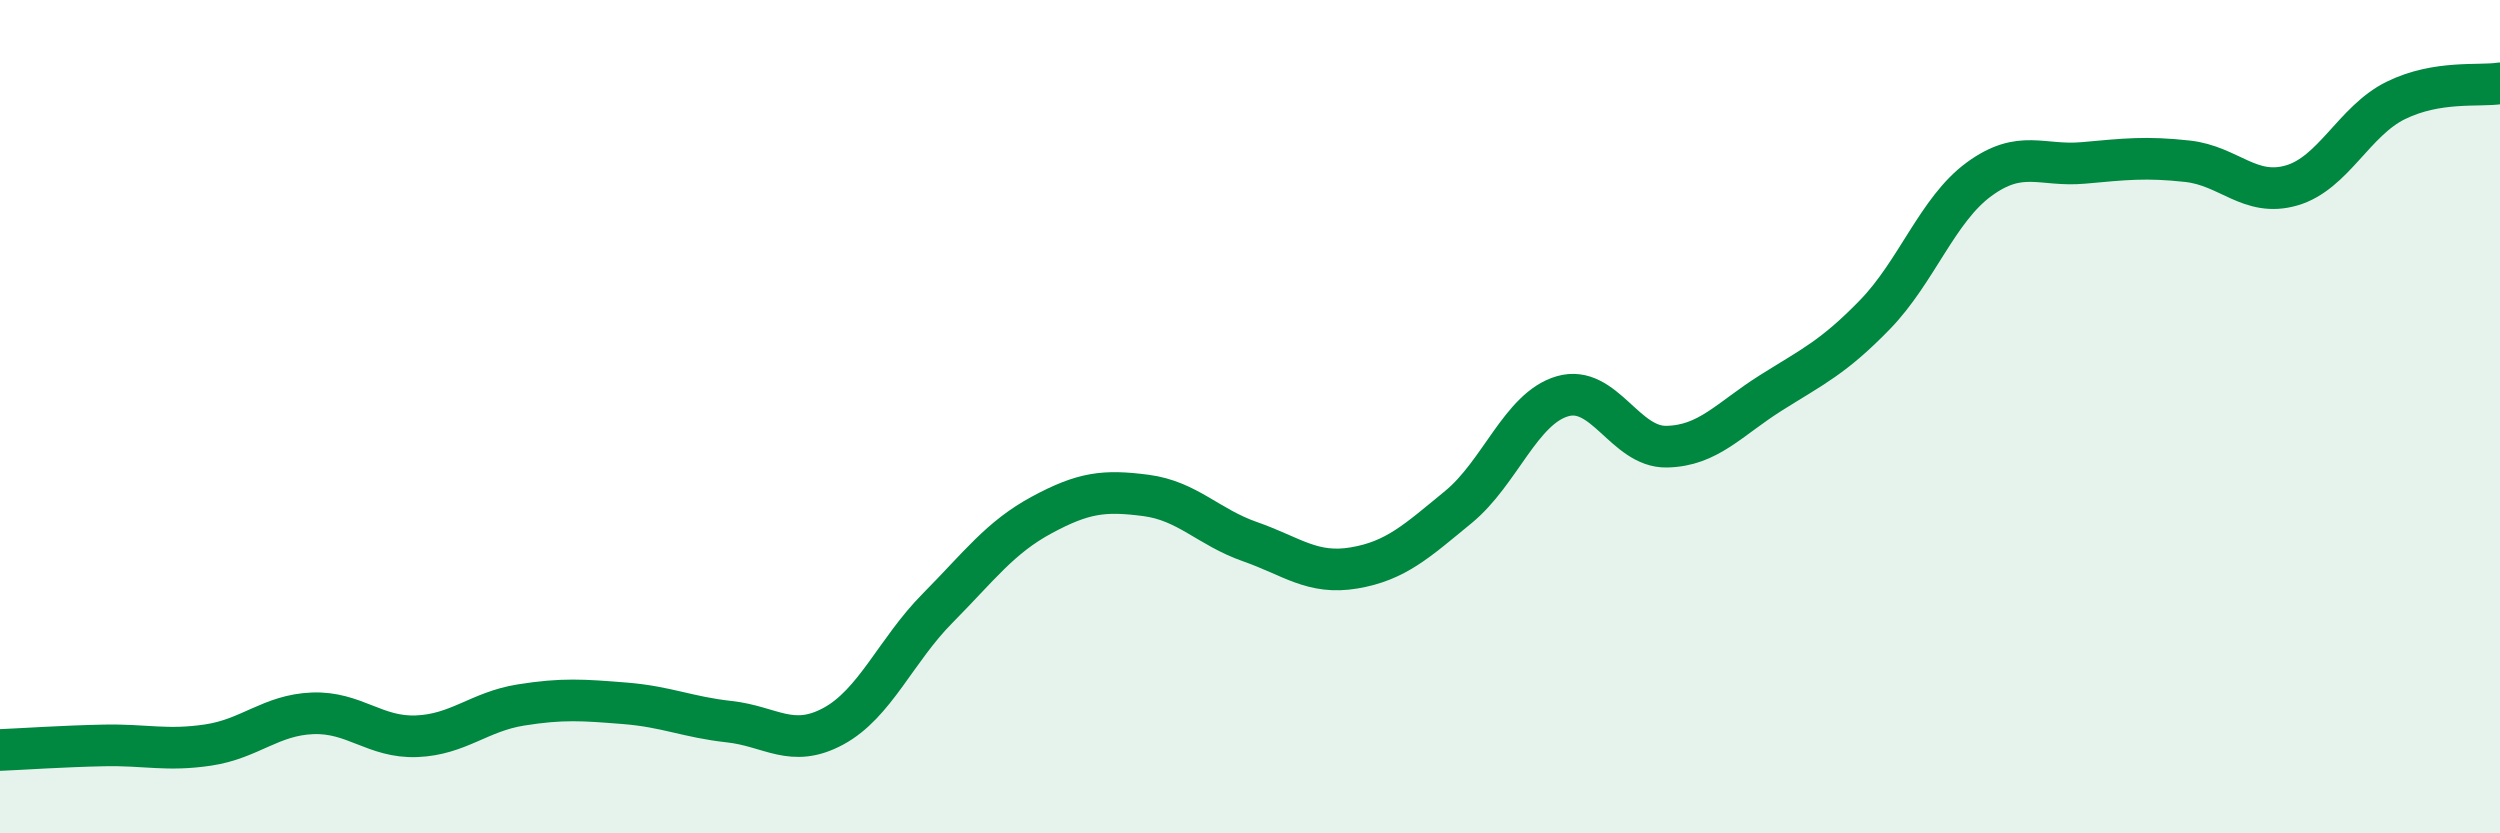
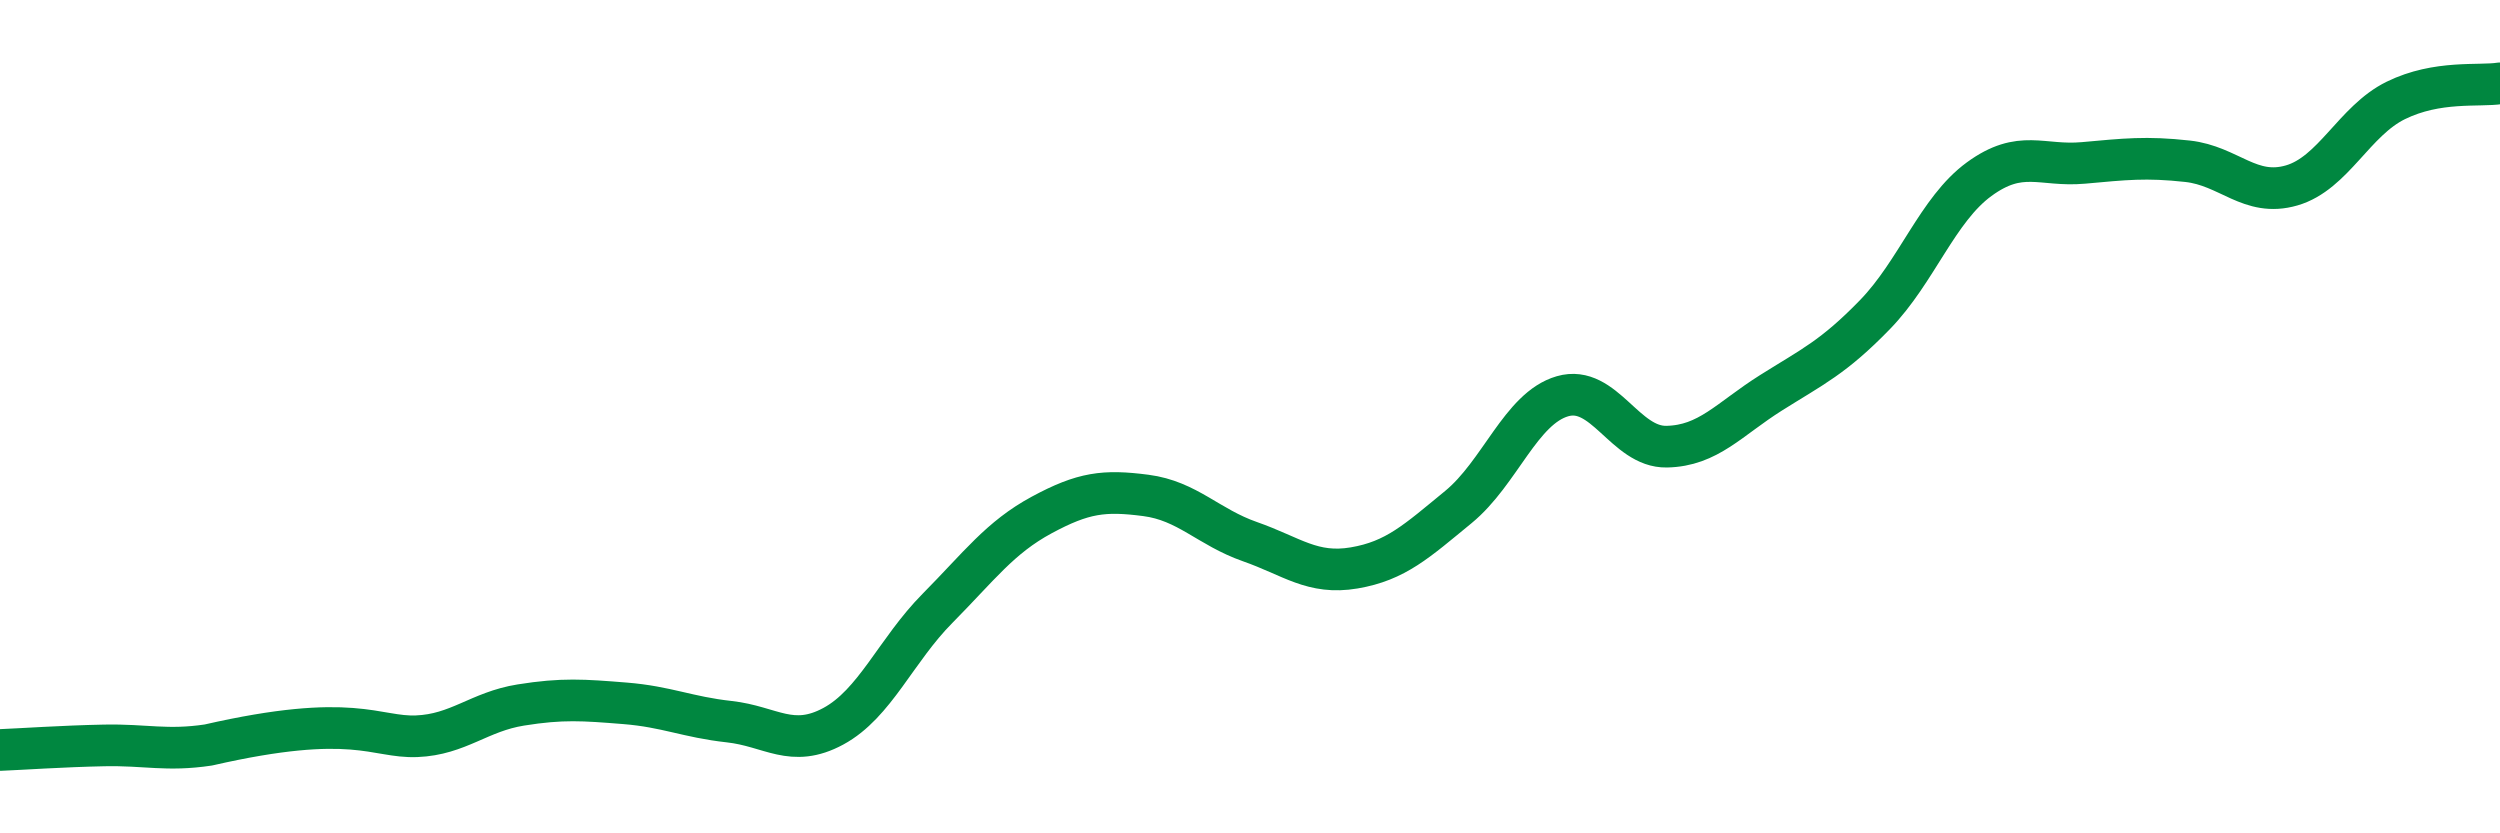
<svg xmlns="http://www.w3.org/2000/svg" width="60" height="20" viewBox="0 0 60 20">
-   <path d="M 0,18 C 0.5,17.98 1.5,17.91 2.5,17.89 C 3.5,17.87 4,18.03 5,17.88 C 6,17.73 6.5,17.16 7.5,17.12 C 8.5,17.08 9,17.71 10,17.67 C 11,17.63 11.5,17.08 12.5,16.92 C 13.5,16.76 14,16.8 15,16.88 C 16,16.96 16.5,17.21 17.5,17.32 C 18.5,17.43 19,17.97 20,17.43 C 21,16.89 21.5,15.61 22.5,14.6 C 23.5,13.59 24,12.9 25,12.36 C 26,11.82 26.5,11.76 27.5,11.89 C 28.5,12.02 29,12.65 30,13 C 31,13.35 31.5,13.8 32.5,13.63 C 33.5,13.46 34,12.99 35,12.17 C 36,11.35 36.5,9.8 37.5,9.51 C 38.5,9.22 39,10.74 40,10.72 C 41,10.7 41.5,10.06 42.5,9.43 C 43.5,8.8 44,8.58 45,7.55 C 46,6.52 46.5,5.03 47.5,4.3 C 48.5,3.57 49,4 50,3.91 C 51,3.82 51.5,3.76 52.5,3.87 C 53.5,3.98 54,4.74 55,4.45 C 56,4.16 56.5,2.9 57.5,2.41 C 58.5,1.92 59.5,2.08 60,2L60 20L0 20Z" fill="#008740" opacity="0.1" stroke-linecap="round" stroke-linejoin="round" />
-   <path d="M 0,18 C 0.5,17.98 1.5,17.91 2.5,17.89 C 3.5,17.87 4,18.03 5,17.88 C 6,17.73 6.5,17.16 7.5,17.12 C 8.5,17.08 9,17.71 10,17.67 C 11,17.63 11.5,17.08 12.5,16.92 C 13.5,16.76 14,16.8 15,16.88 C 16,16.96 16.5,17.21 17.5,17.32 C 18.5,17.43 19,17.97 20,17.43 C 21,16.89 21.5,15.61 22.5,14.6 C 23.5,13.59 24,12.9 25,12.36 C 26,11.82 26.5,11.76 27.5,11.89 C 28.5,12.02 29,12.65 30,13 C 31,13.35 31.5,13.8 32.5,13.63 C 33.5,13.46 34,12.99 35,12.17 C 36,11.35 36.5,9.8 37.5,9.51 C 38.5,9.22 39,10.74 40,10.72 C 41,10.7 41.5,10.06 42.5,9.43 C 43.5,8.8 44,8.58 45,7.55 C 46,6.52 46.5,5.03 47.5,4.3 C 48.5,3.57 49,4 50,3.91 C 51,3.82 51.5,3.76 52.5,3.87 C 53.5,3.98 54,4.74 55,4.45 C 56,4.16 56.5,2.9 57.5,2.41 C 58.5,1.92 59.5,2.08 60,2" stroke="#008740" stroke-width="1" fill="none" stroke-linecap="round" stroke-linejoin="round" />
+   <path d="M 0,18 C 0.5,17.98 1.5,17.91 2.5,17.89 C 3.5,17.87 4,18.03 5,17.88 C 8.5,17.08 9,17.71 10,17.67 C 11,17.63 11.5,17.08 12.5,16.92 C 13.5,16.76 14,16.8 15,16.88 C 16,16.96 16.5,17.21 17.5,17.32 C 18.5,17.43 19,17.97 20,17.43 C 21,16.89 21.5,15.61 22.5,14.6 C 23.5,13.59 24,12.9 25,12.36 C 26,11.82 26.5,11.76 27.5,11.89 C 28.5,12.02 29,12.65 30,13 C 31,13.35 31.5,13.8 32.5,13.63 C 33.5,13.46 34,12.99 35,12.17 C 36,11.35 36.5,9.8 37.5,9.51 C 38.5,9.22 39,10.74 40,10.72 C 41,10.7 41.5,10.06 42.5,9.43 C 43.5,8.8 44,8.58 45,7.55 C 46,6.52 46.5,5.03 47.5,4.3 C 48.5,3.57 49,4 50,3.91 C 51,3.82 51.5,3.76 52.5,3.87 C 53.5,3.98 54,4.74 55,4.45 C 56,4.16 56.5,2.9 57.5,2.41 C 58.5,1.92 59.5,2.08 60,2" stroke="#008740" stroke-width="1" fill="none" stroke-linecap="round" stroke-linejoin="round" />
</svg>